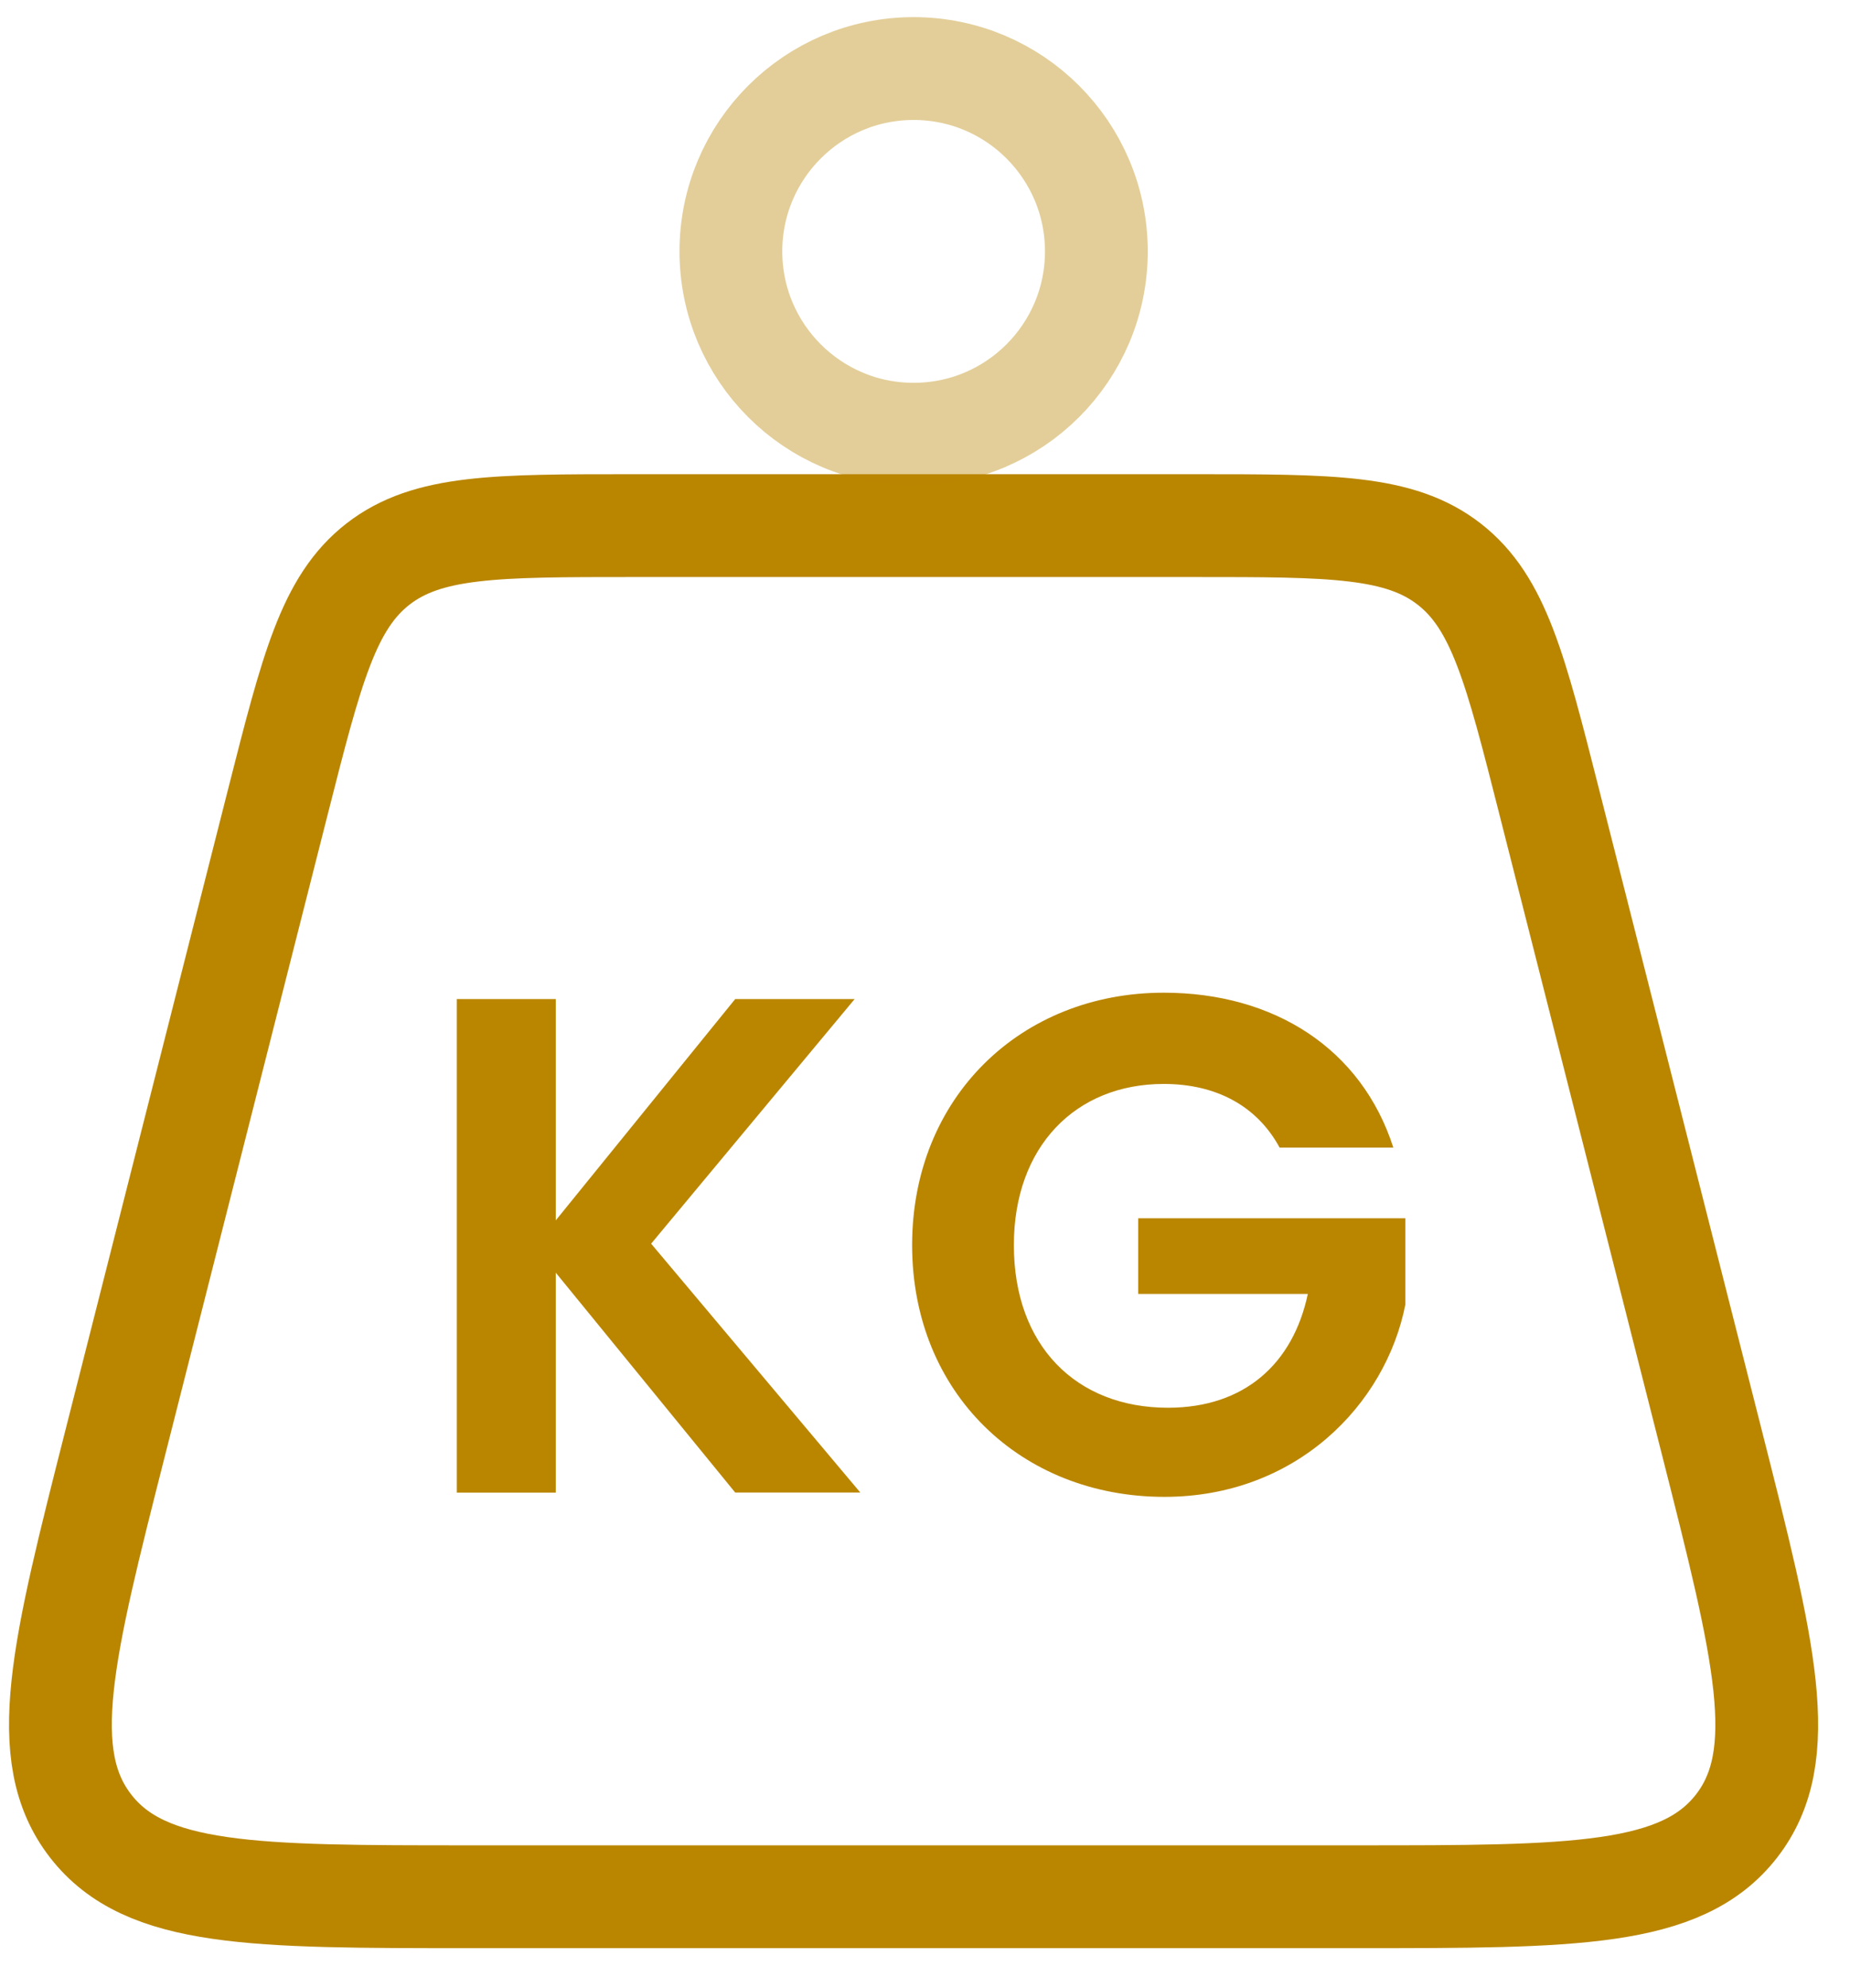
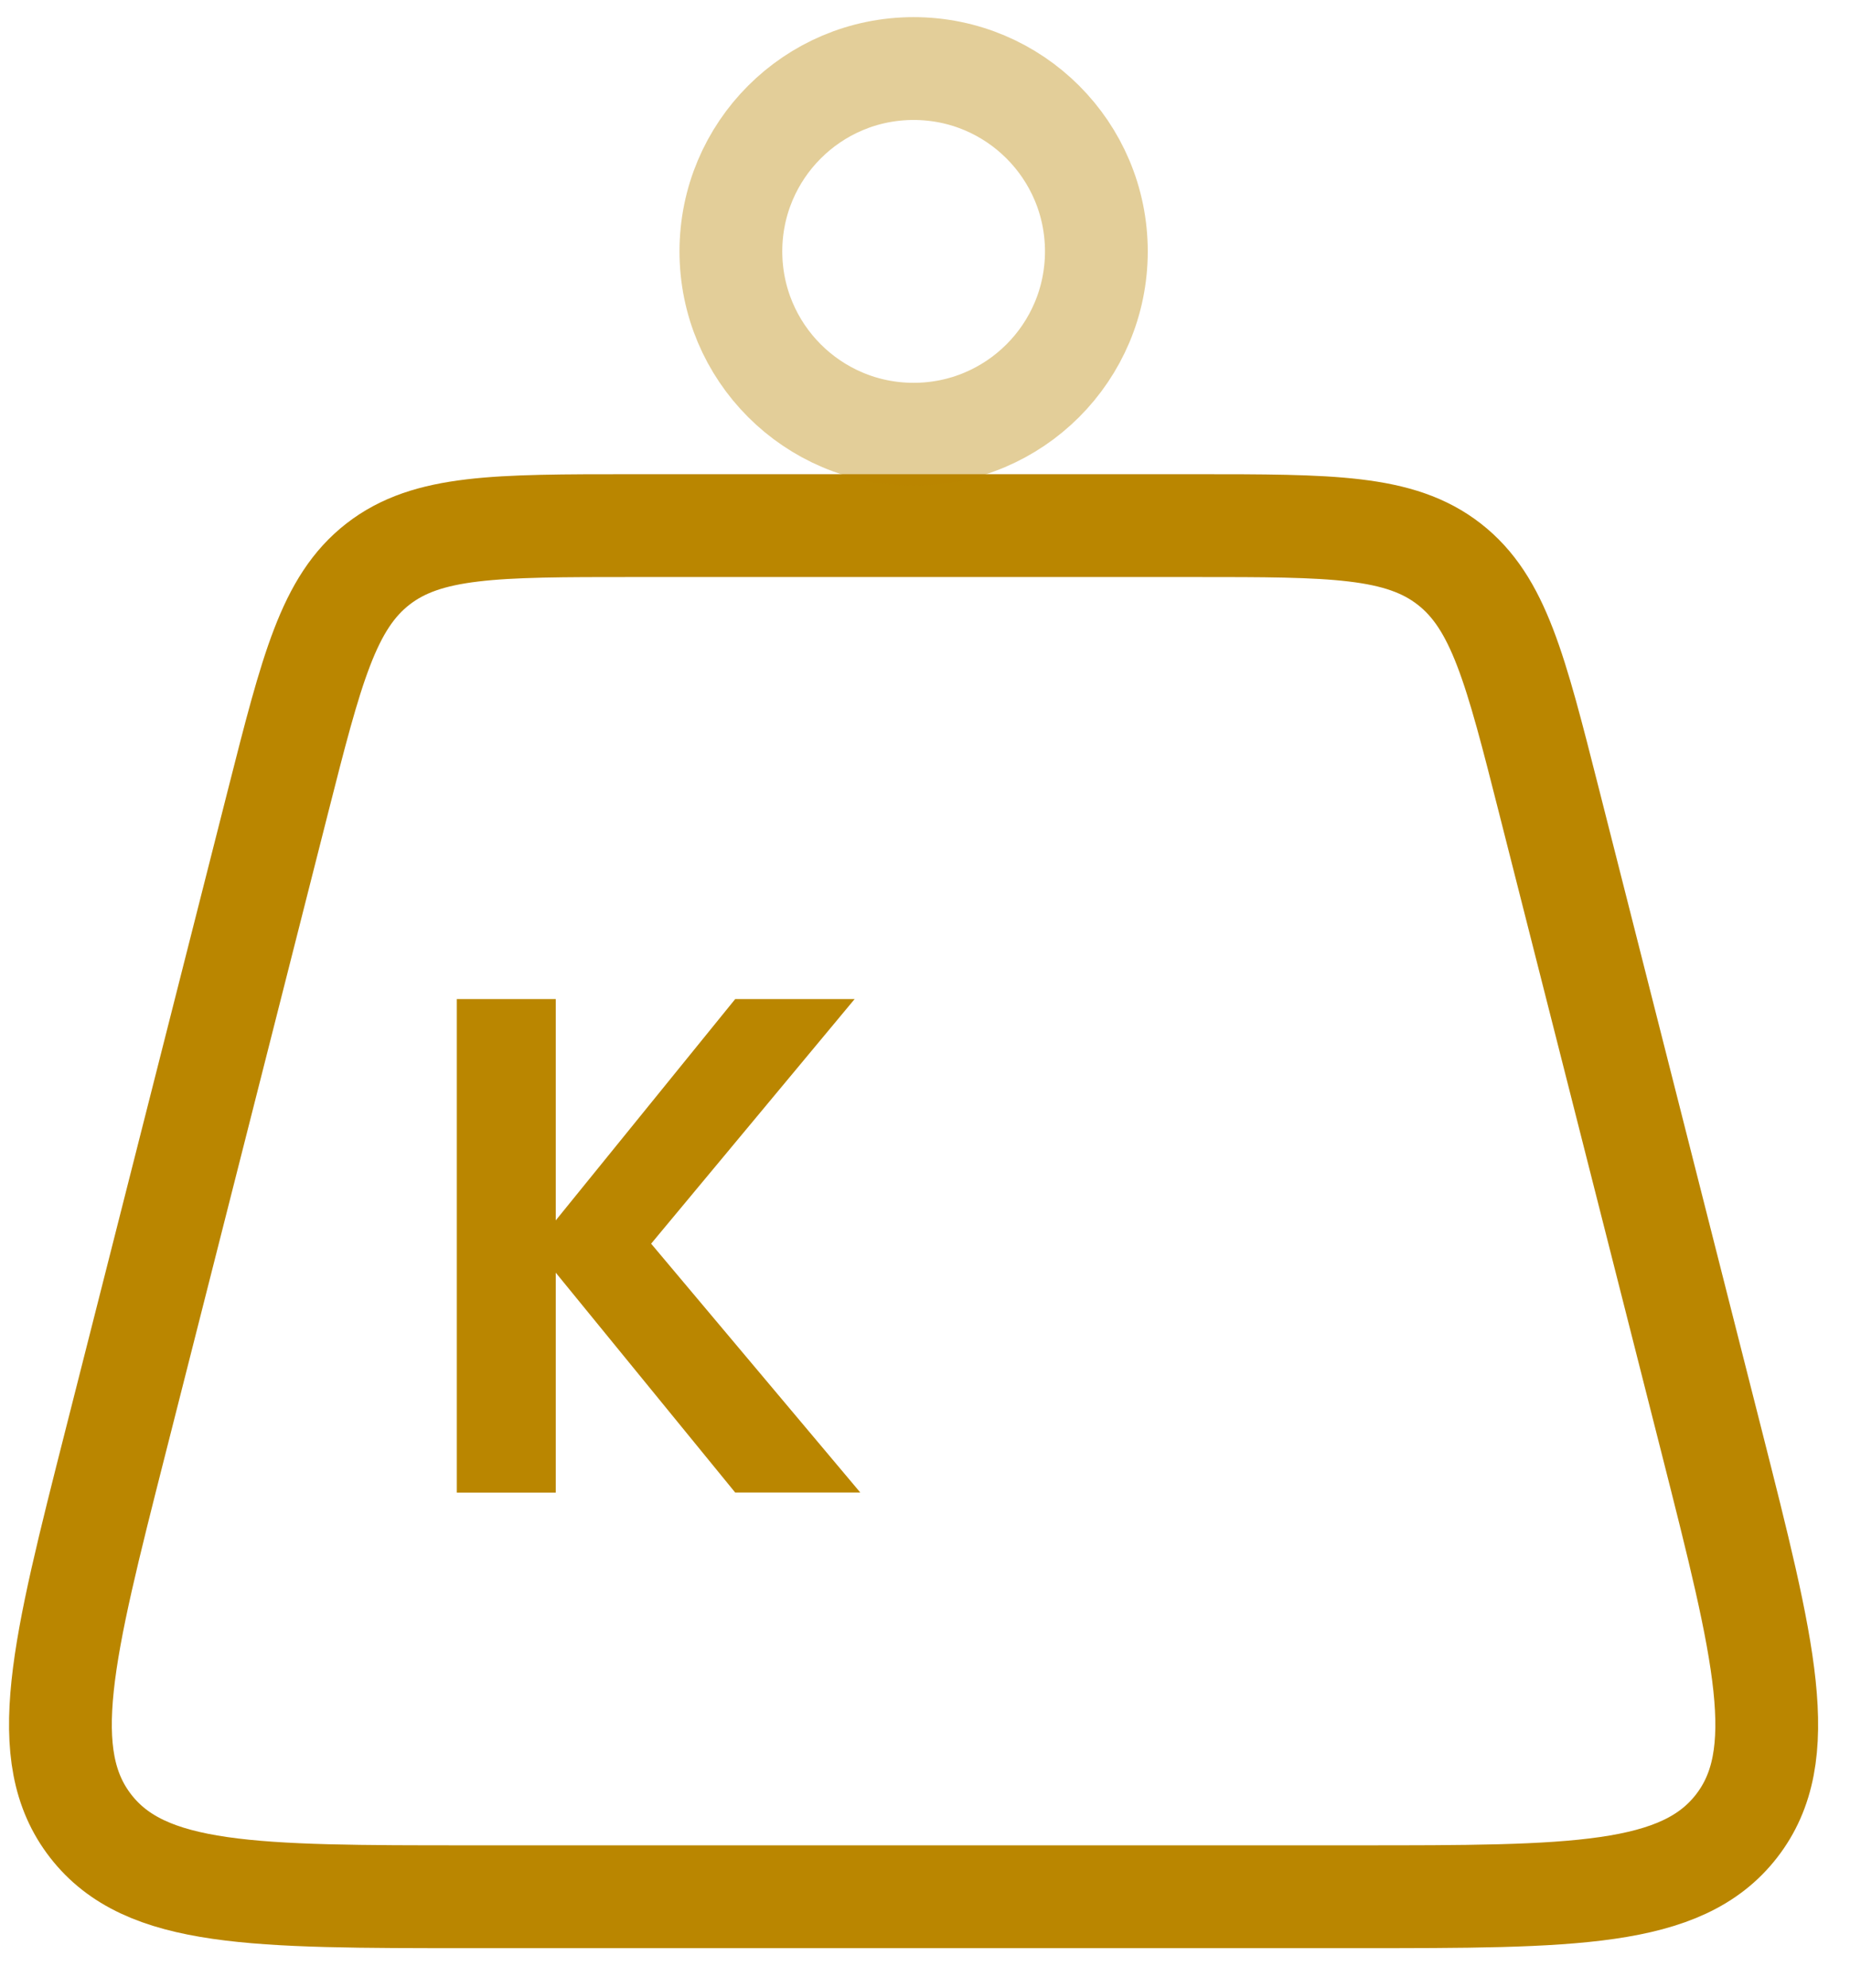
<svg xmlns="http://www.w3.org/2000/svg" width="27" height="29" viewBox="0 0 27 29" fill="none">
  <path d="M4.058 11.687C4.549 9.756 4.794 8.79 5.516 8.228C6.238 7.667 7.235 7.667 9.228 7.667L17.439 7.667C19.432 7.667 20.428 7.667 21.15 8.228C21.873 8.79 22.118 9.756 22.608 11.687L24.979 21.021C25.755 24.079 26.144 25.608 25.343 26.637C24.542 27.667 22.965 27.667 19.809 27.667L6.857 27.667C3.702 27.667 2.124 27.667 1.324 26.637C0.523 25.608 0.911 24.079 1.688 21.021L4.058 11.687Z" stroke="#BA8600" stroke-width="1.5" stroke-linecap="round" />
  <circle opacity="0.4" cx="13.334" cy="3.667" r="2.667" stroke="#BA8600" stroke-width="1.5" stroke-linecap="round" stroke-linejoin="round" />
-   <path d="M16.984 14.48C18.593 14.48 19.871 15.295 20.335 16.739L18.675 16.739C18.345 16.13 17.747 15.811 16.984 15.811C15.694 15.811 14.797 16.729 14.797 18.162C14.797 19.627 15.705 20.534 17.046 20.534C18.159 20.534 18.871 19.895 19.087 18.874L16.612 18.874L16.612 17.77L20.511 17.77L20.511 19.028C20.222 20.493 18.912 21.834 16.994 21.834C14.9 21.834 13.312 20.317 13.312 18.162C13.312 16.007 14.9 14.48 16.984 14.48Z" fill="#BA8600" />
  <path d="M10.73 21.771L8.111 18.564L8.111 21.772L6.667 21.772L6.667 14.573L8.111 14.573L8.111 17.801L10.73 14.573L12.473 14.573L9.503 18.141L12.556 21.771L10.73 21.771Z" fill="#BA8600" />
</svg>